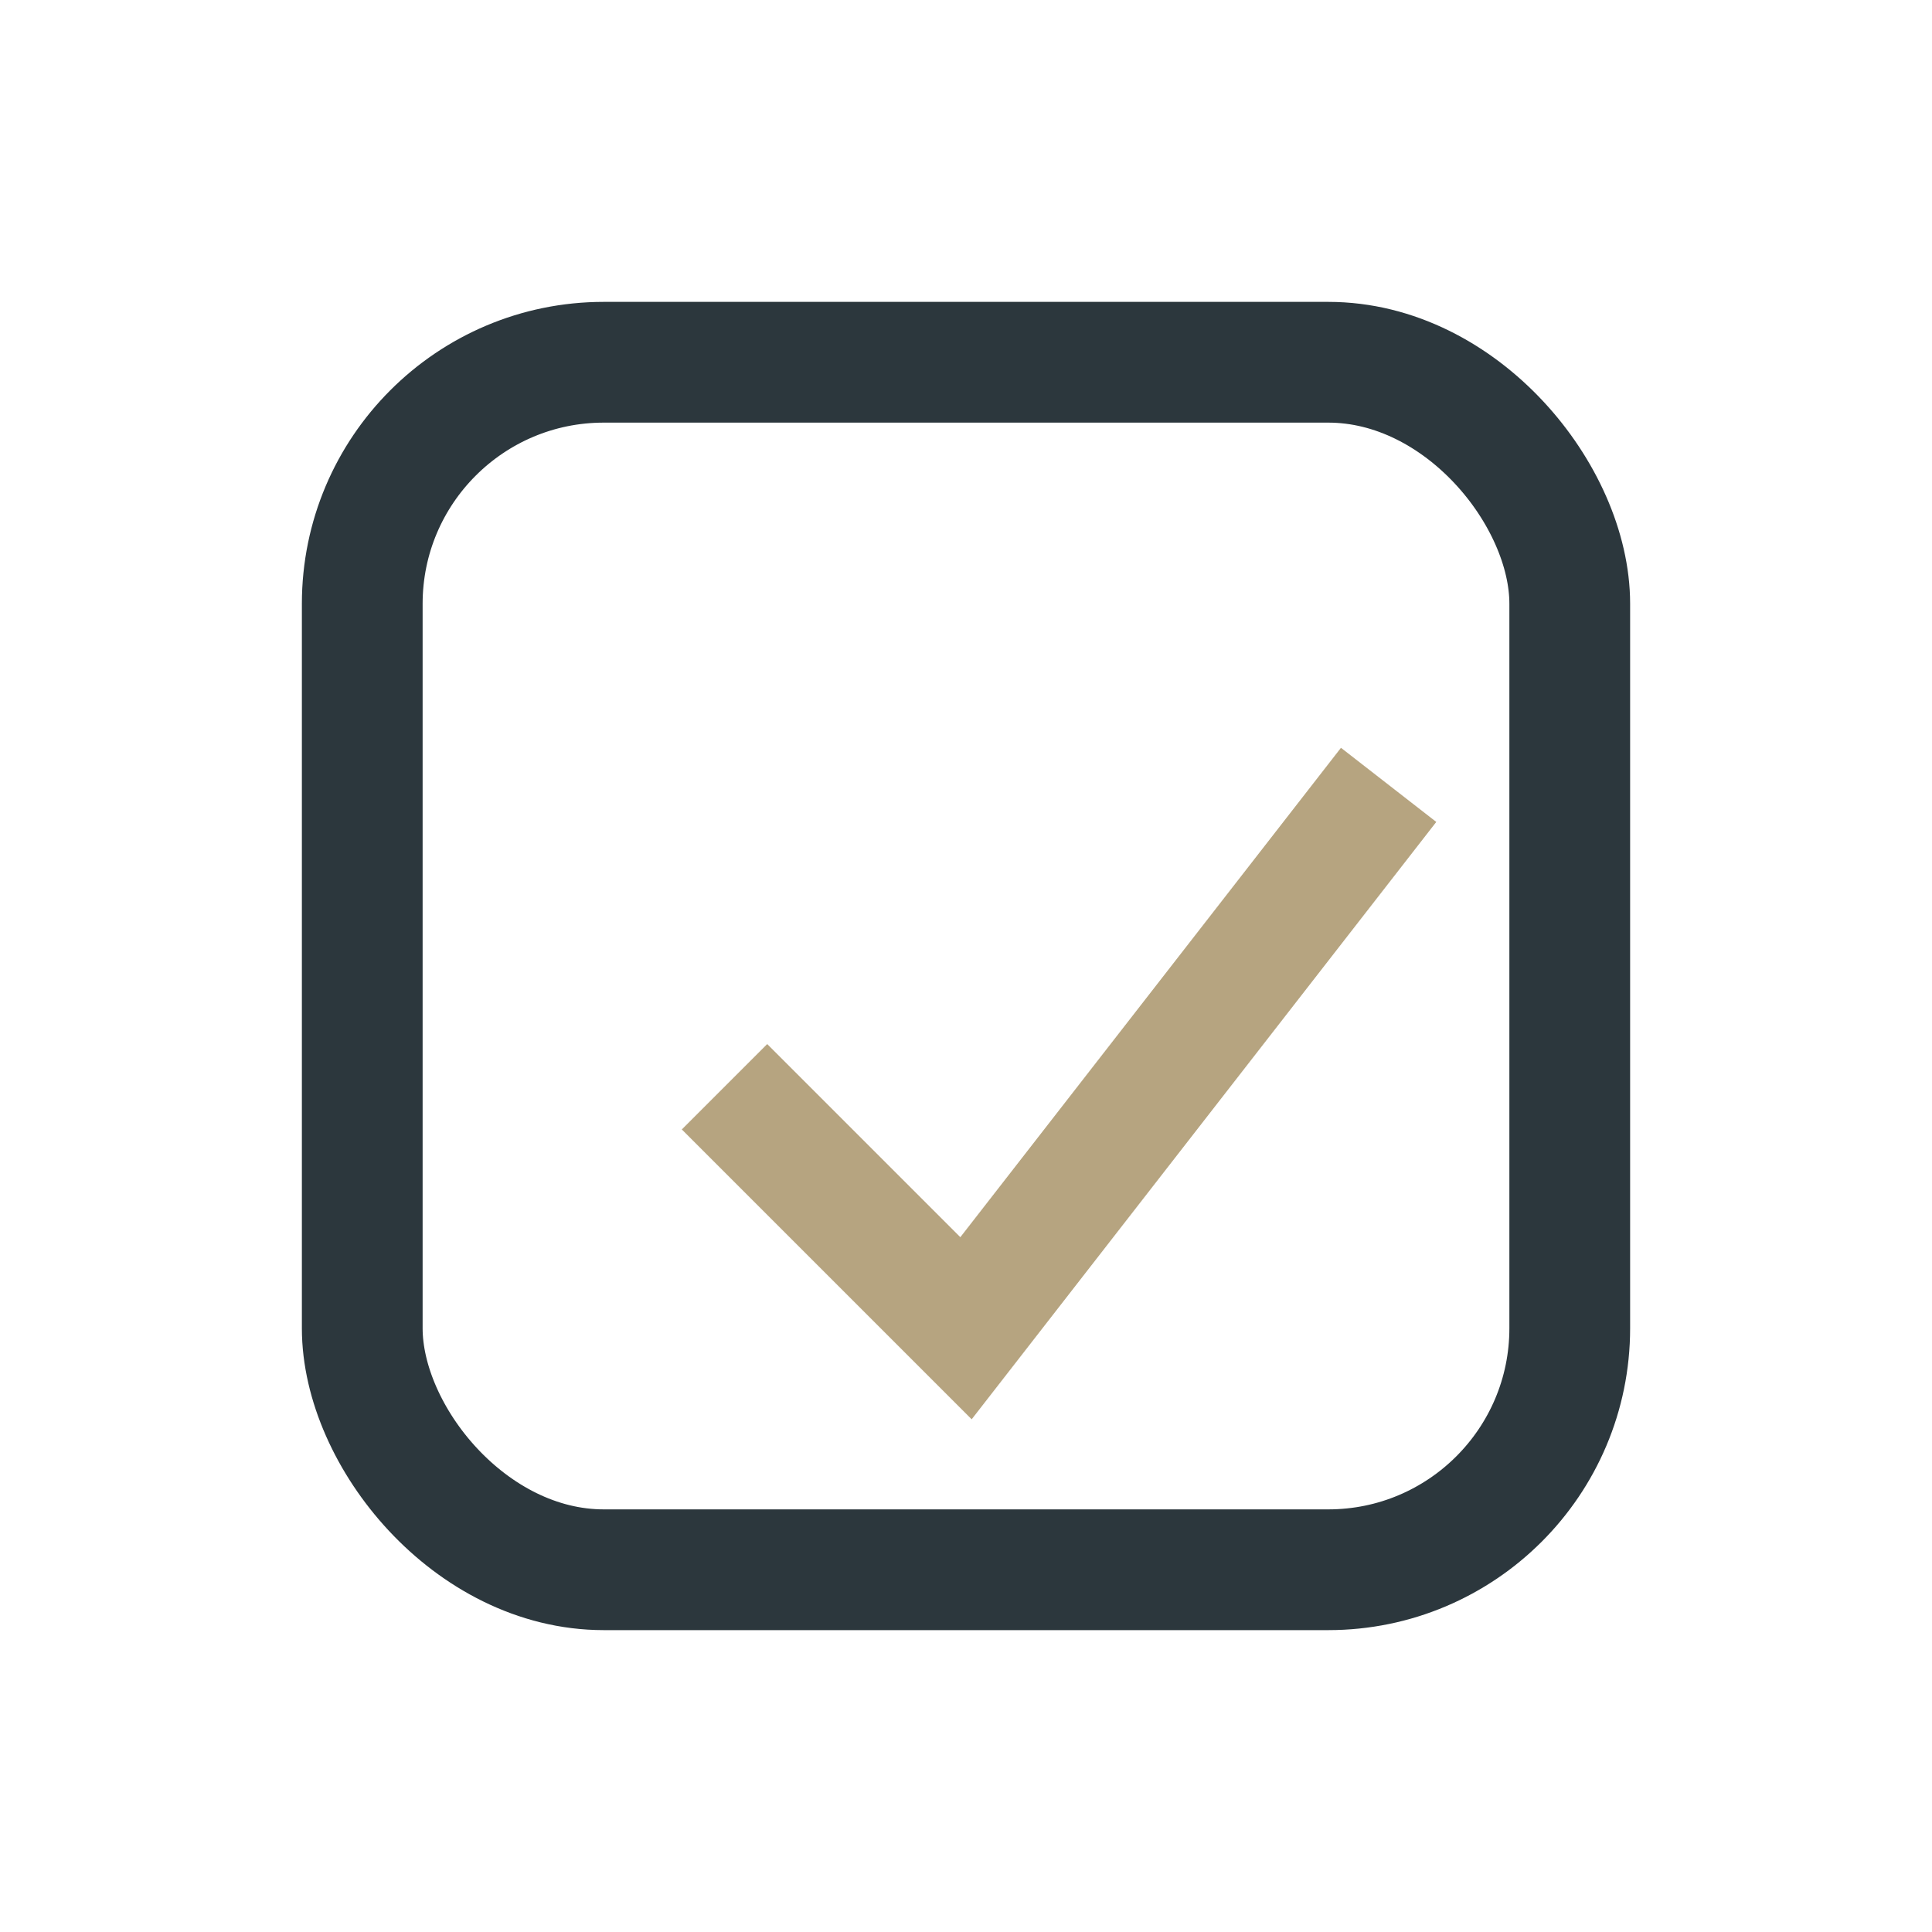
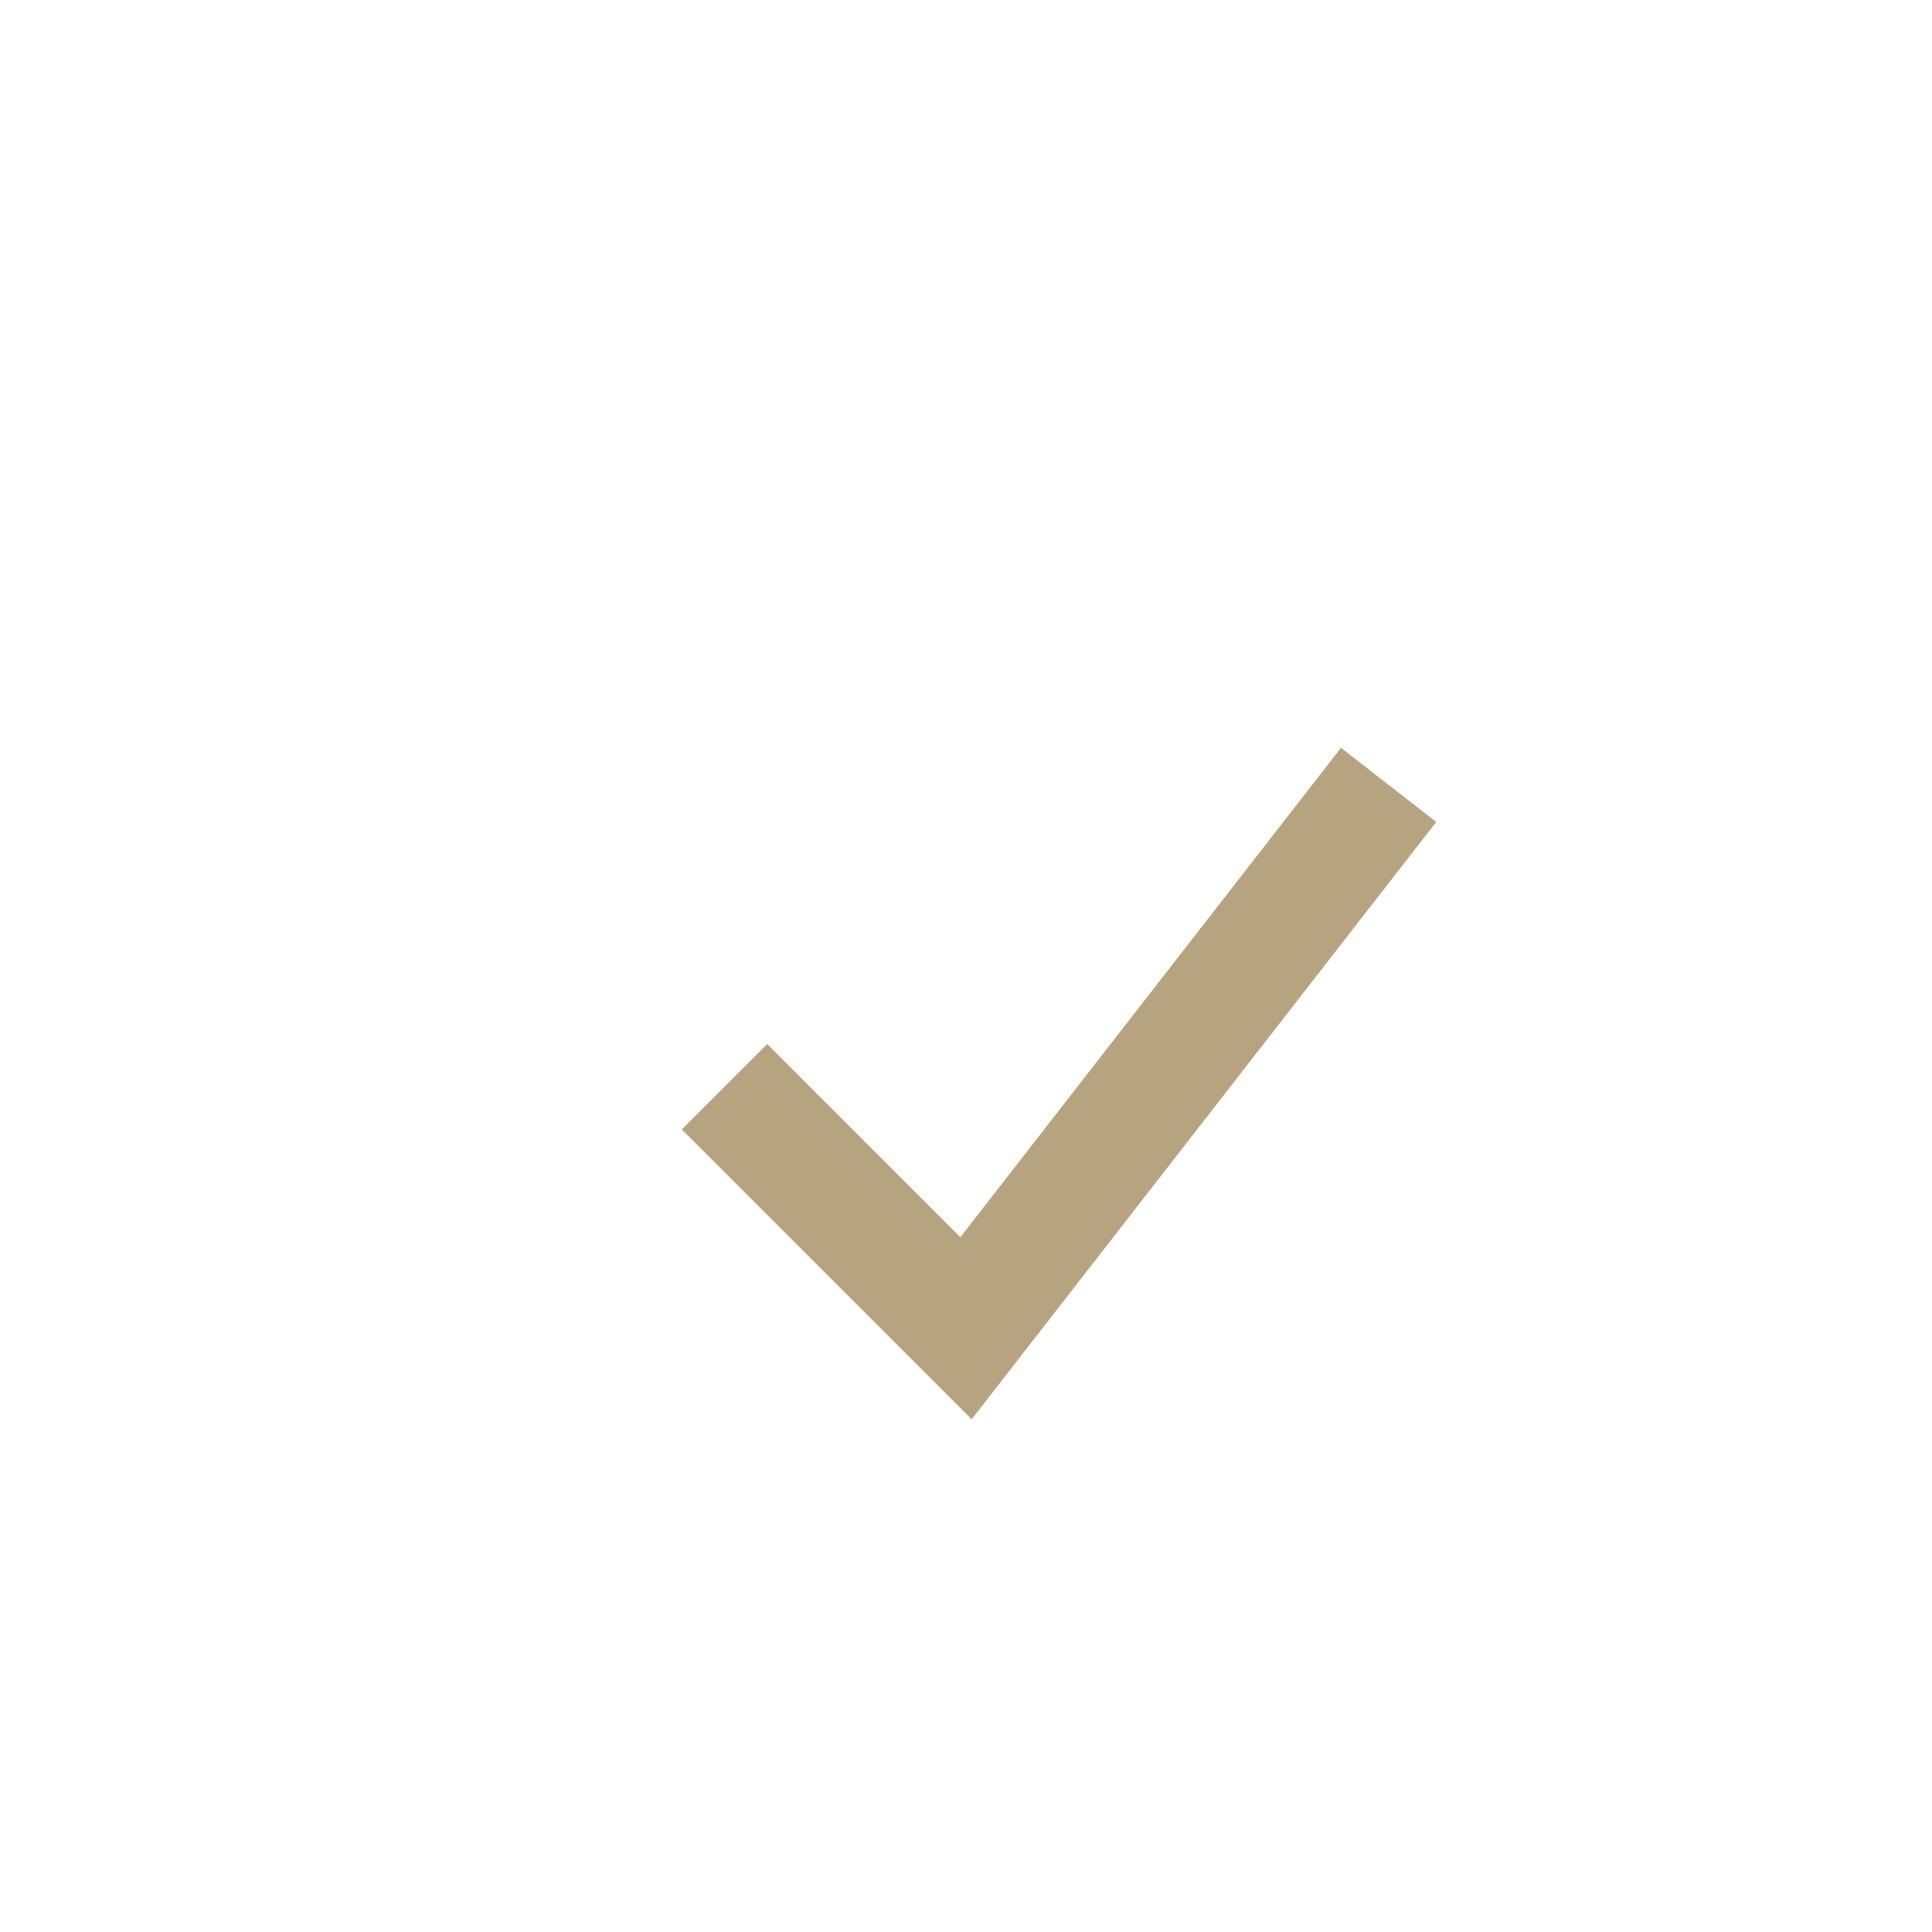
<svg xmlns="http://www.w3.org/2000/svg" width="32" height="32" viewBox="0 0 32 32">
-   <rect x="6" y="6" width="20" height="20" rx="4" fill="none" stroke="#2C373D" stroke-width="2" />
  <path d="M12 18l4 4 7-9" stroke="#B6A480" stroke-width="2" fill="none" />
</svg>